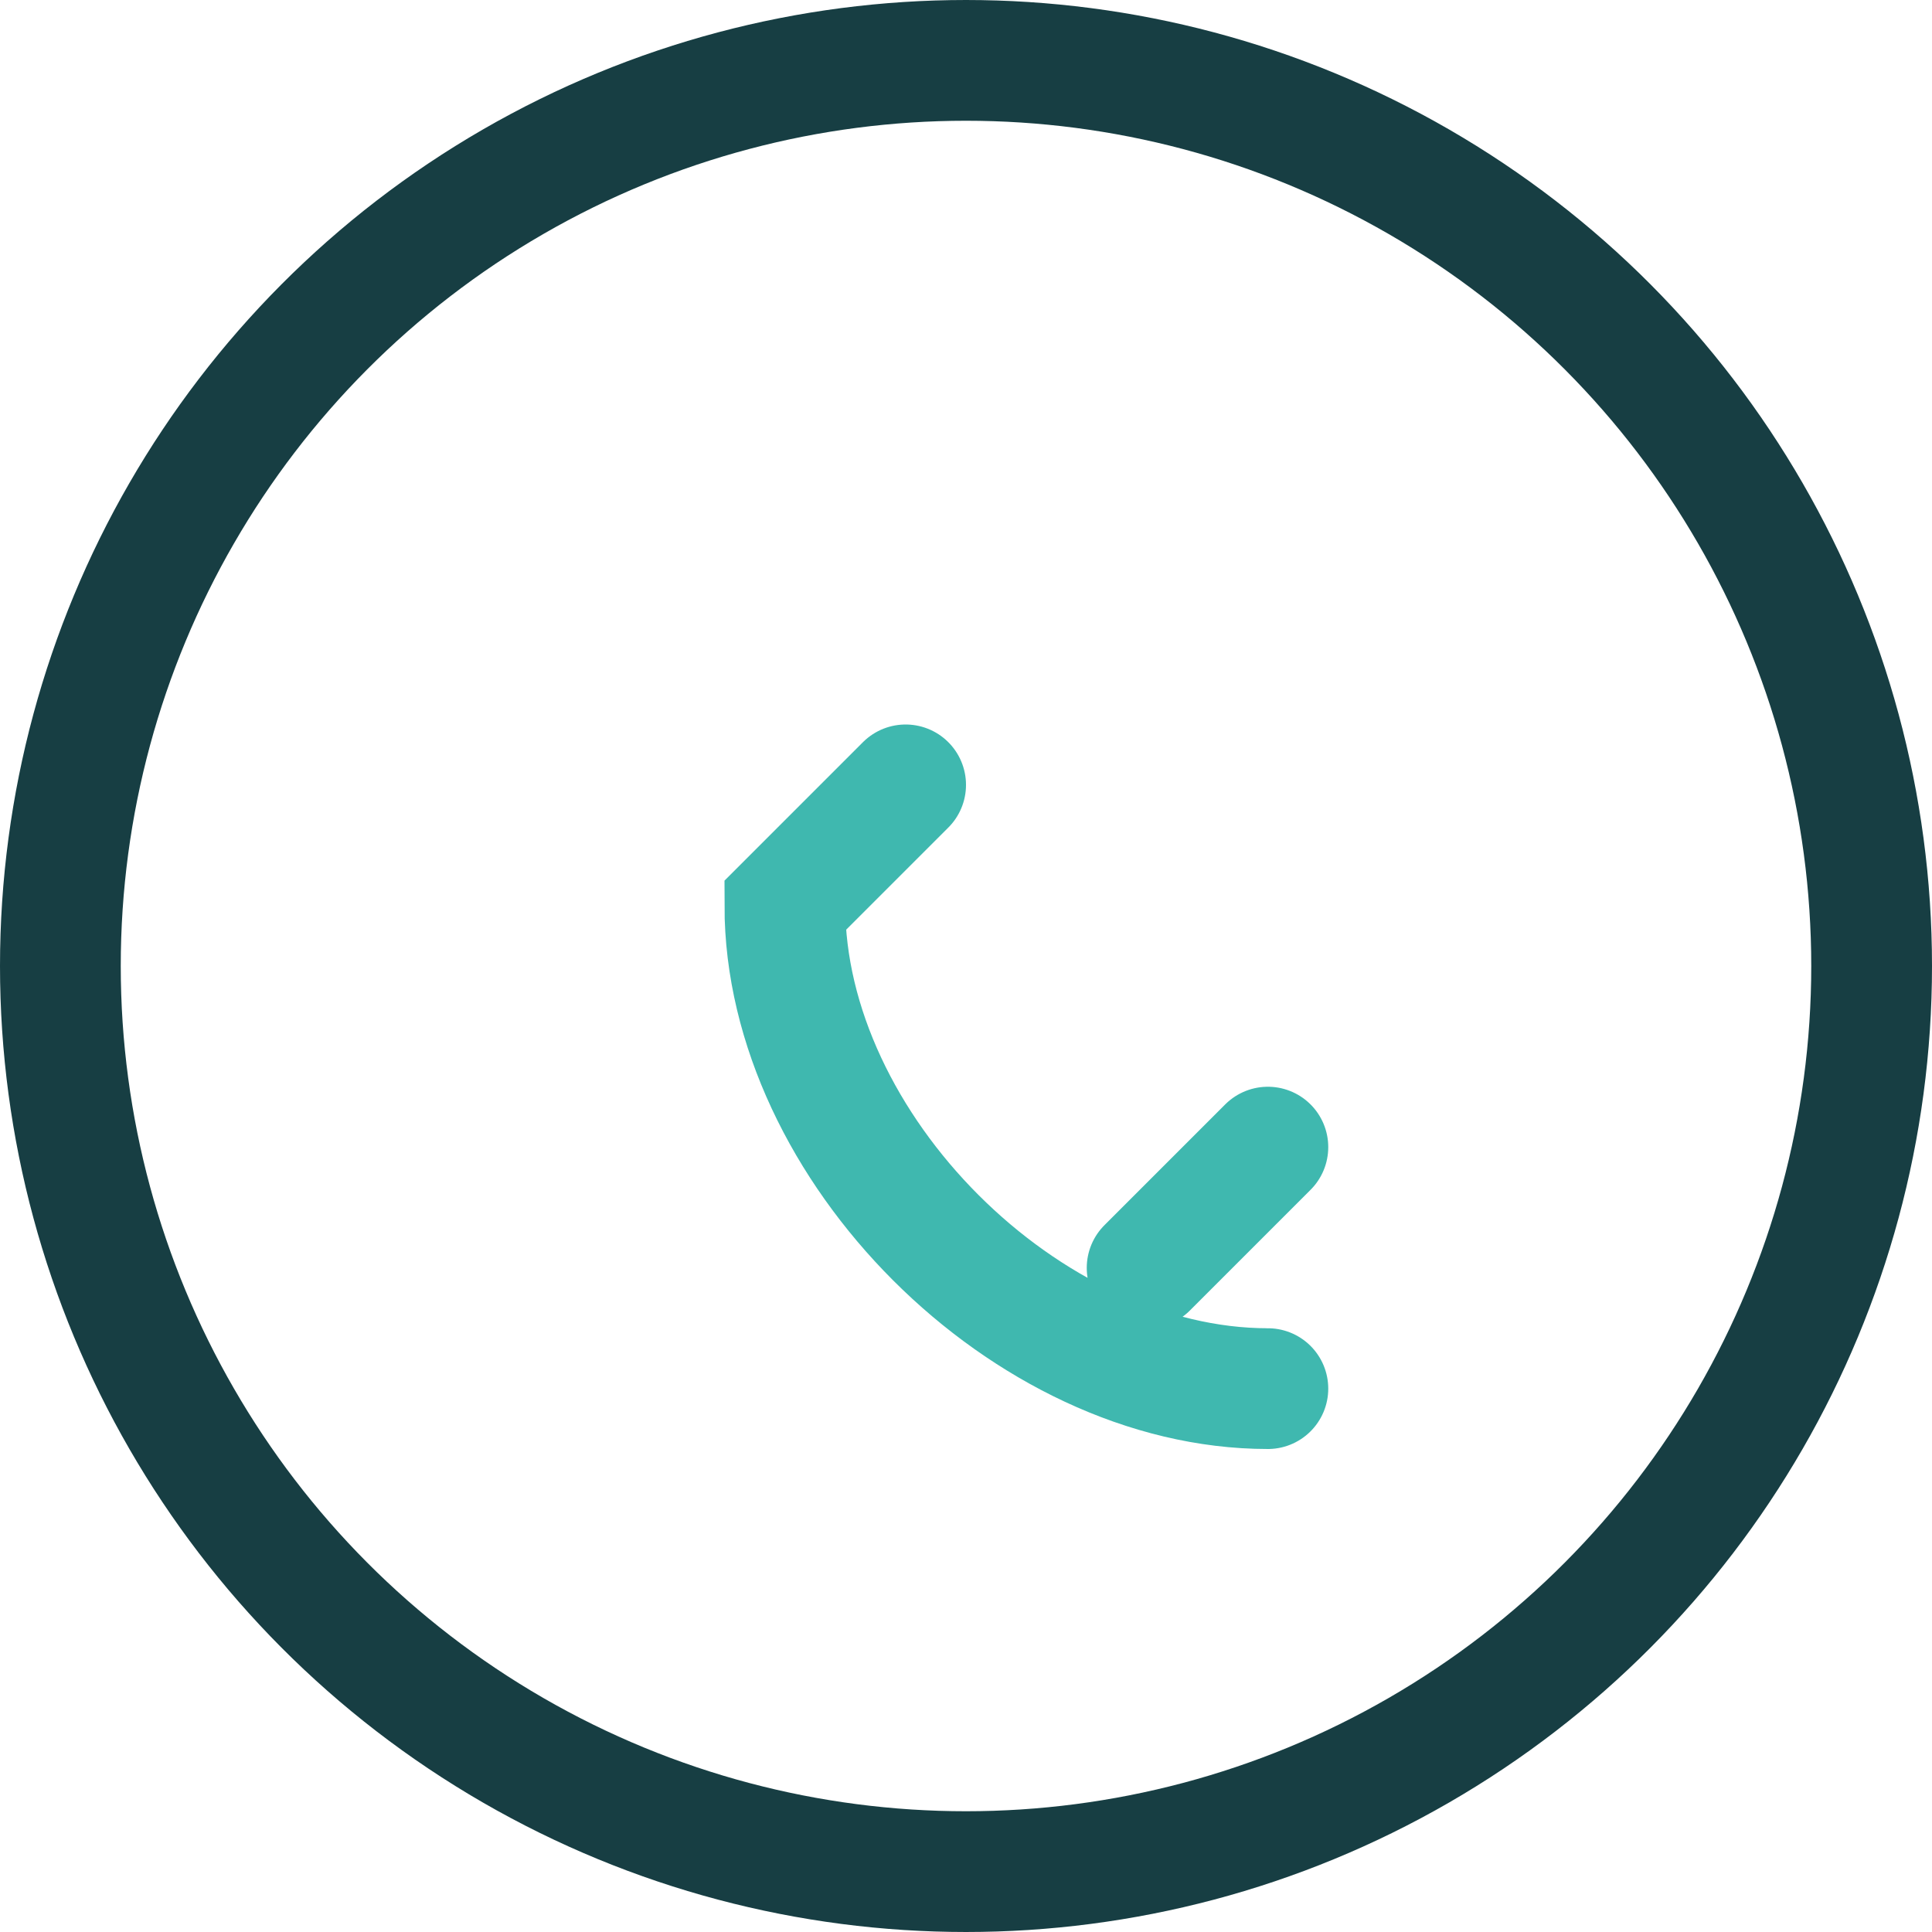
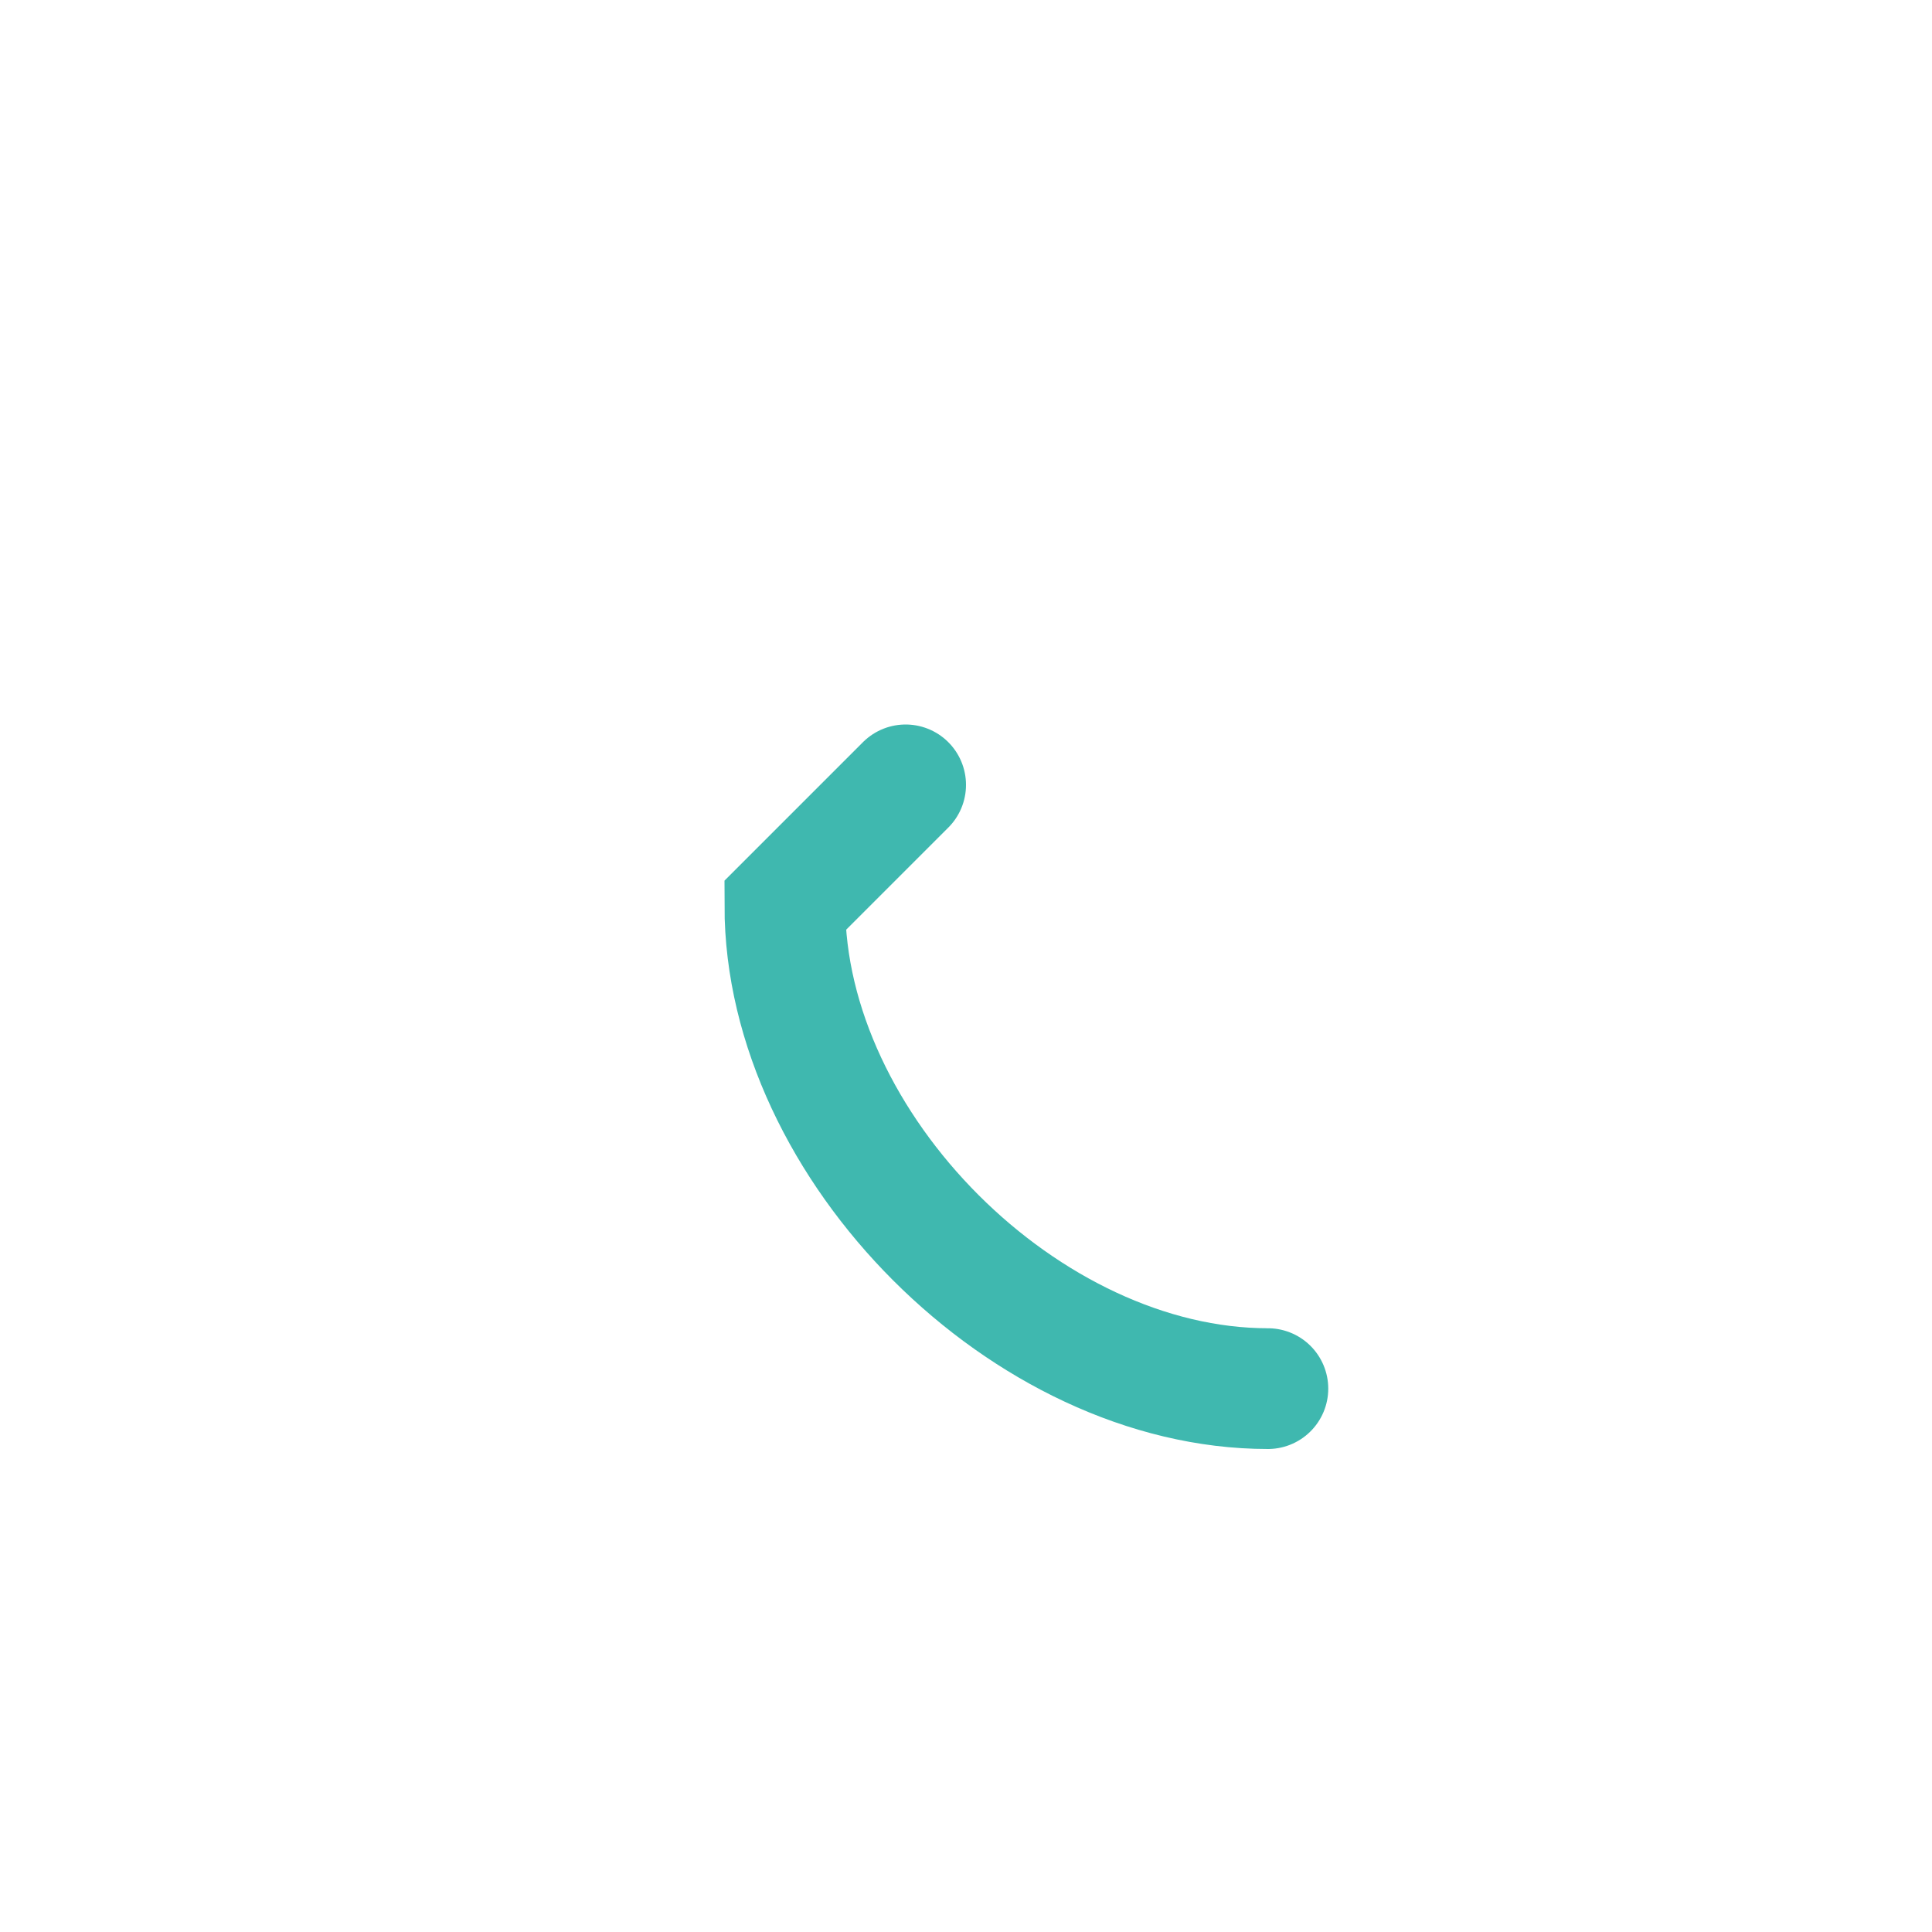
<svg xmlns="http://www.w3.org/2000/svg" width="32" height="32" viewBox="0 0 32 32">
-   <circle cx="16" cy="16" r="15" fill="none" stroke="#173E43" stroke-width="2" />
-   <path d="M21 23c-4 0-8-4-8-8l2-2m6 6l-2 2" stroke="#3FB8AF" stroke-width="2" fill="none" stroke-linecap="round" />
+   <path d="M21 23c-4 0-8-4-8-8l2-2m6 6" stroke="#3FB8AF" stroke-width="2" fill="none" stroke-linecap="round" />
</svg>